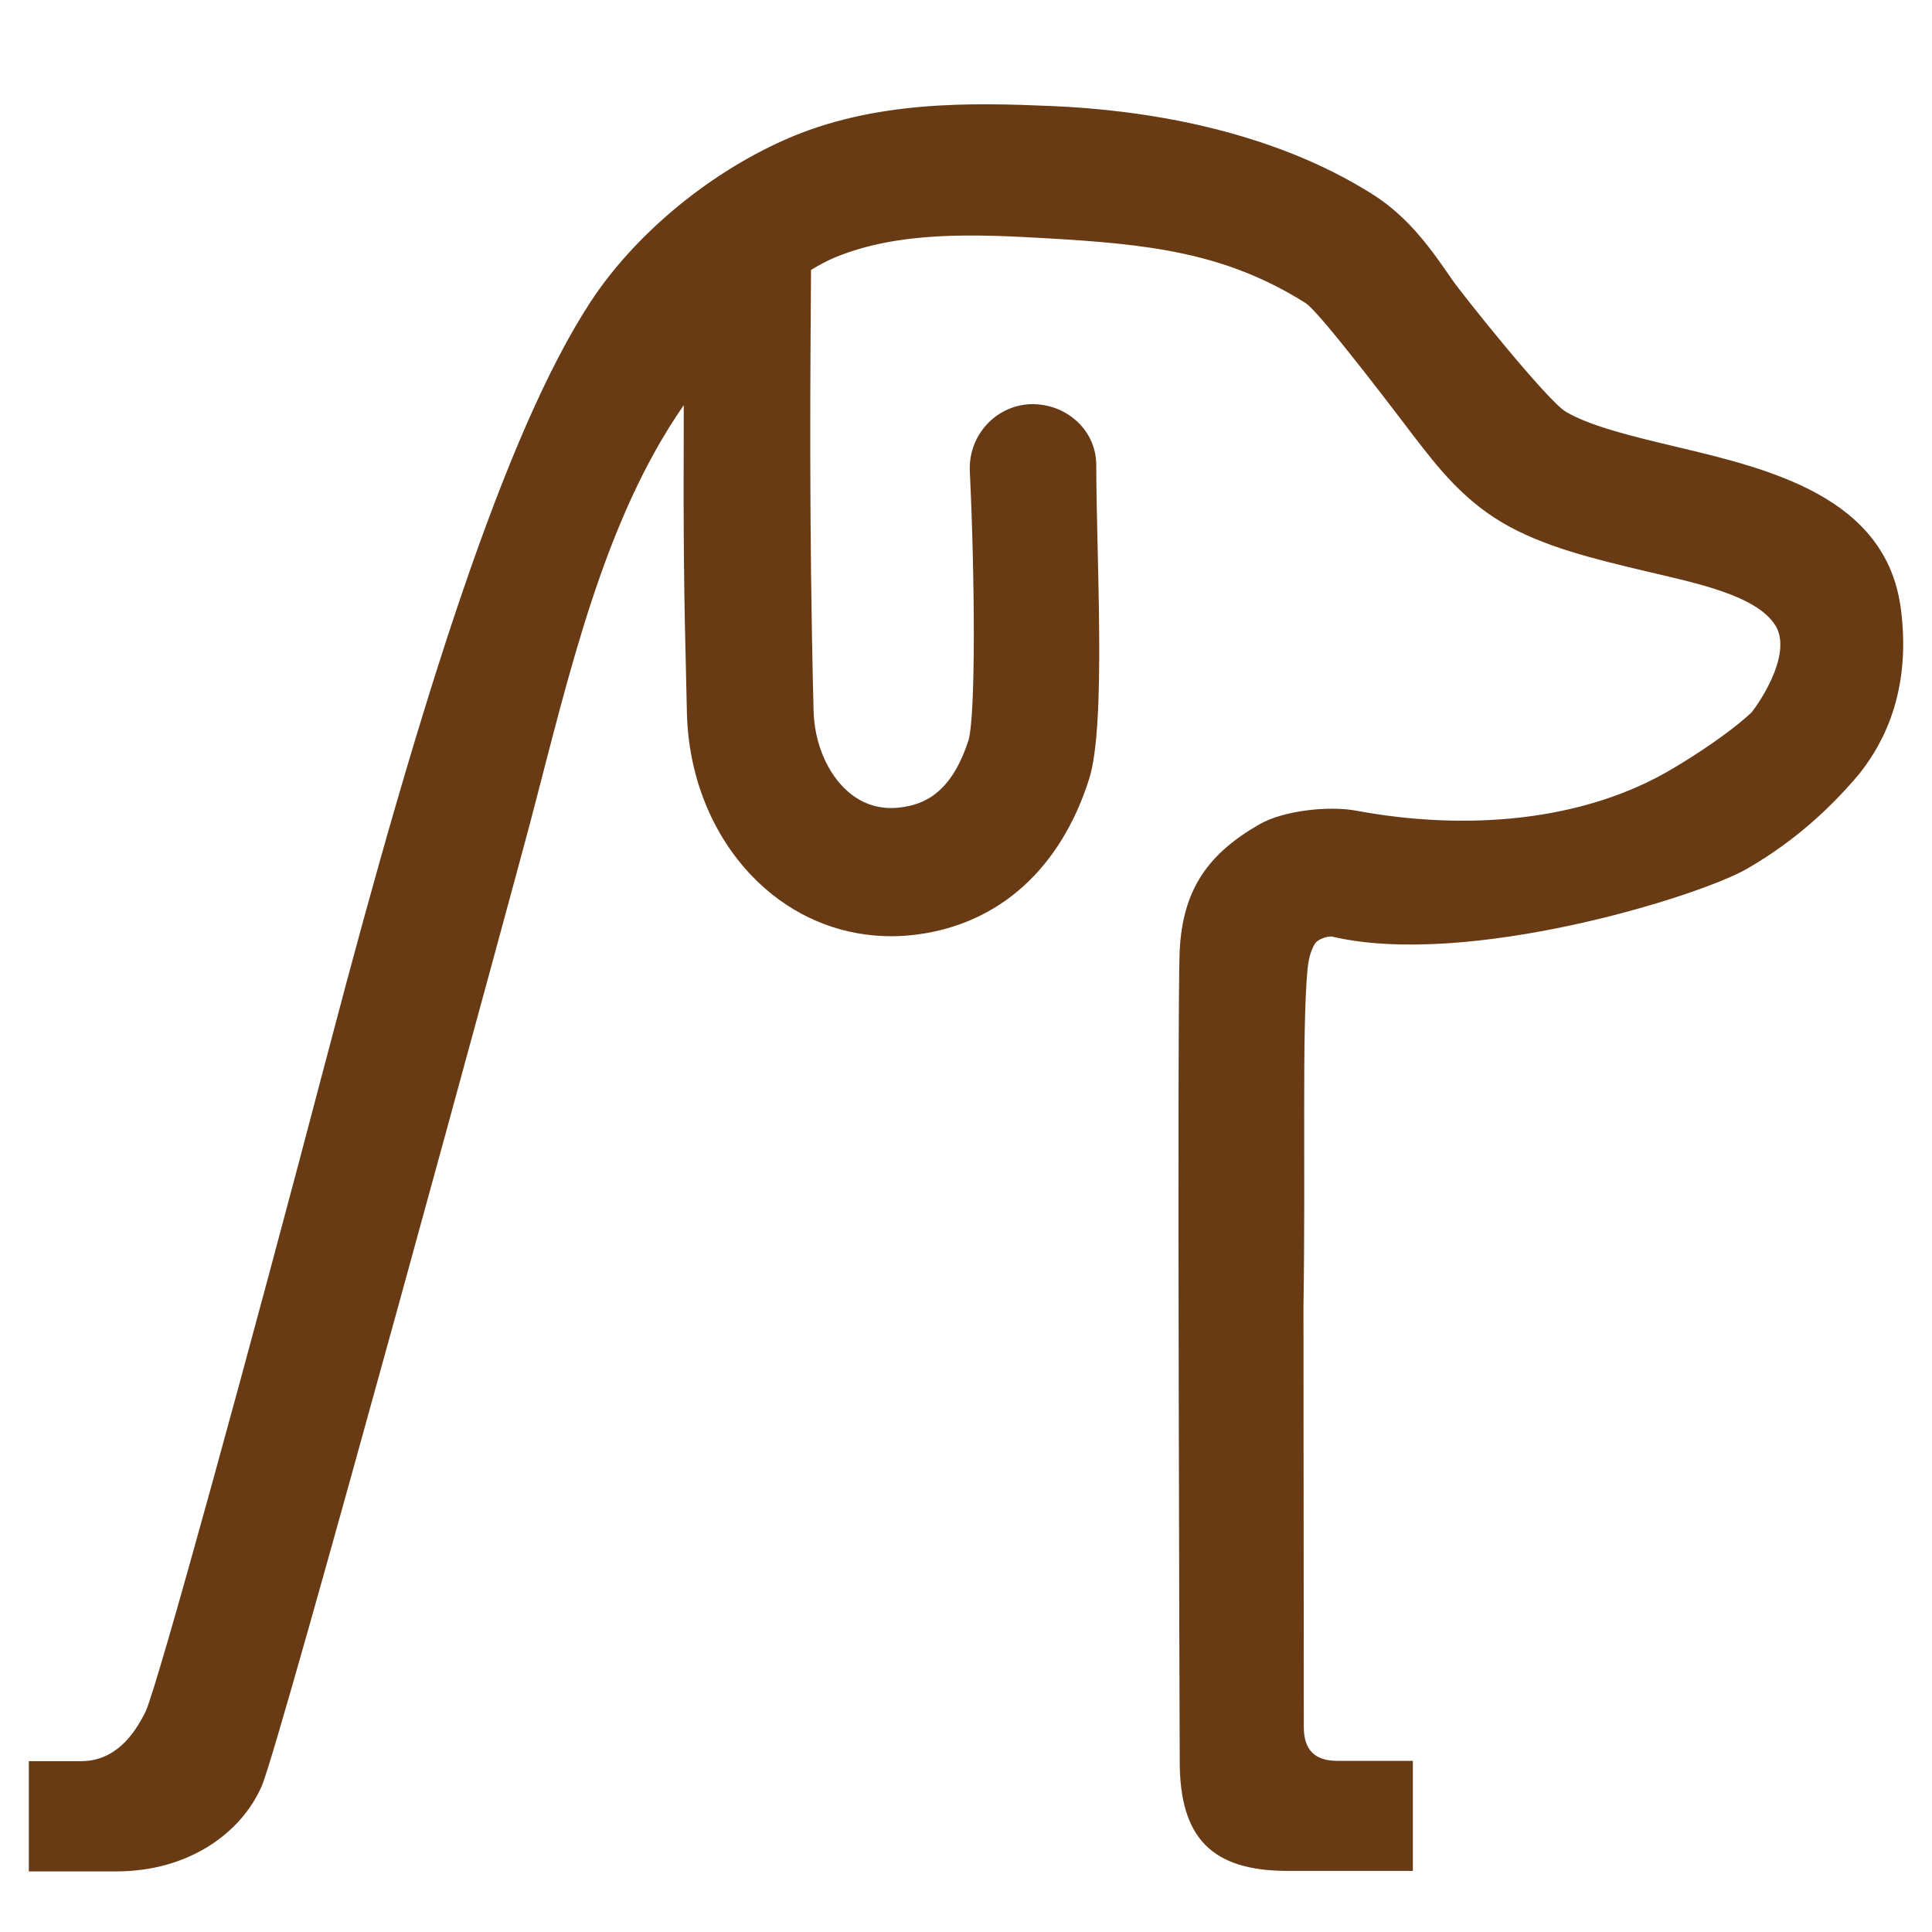
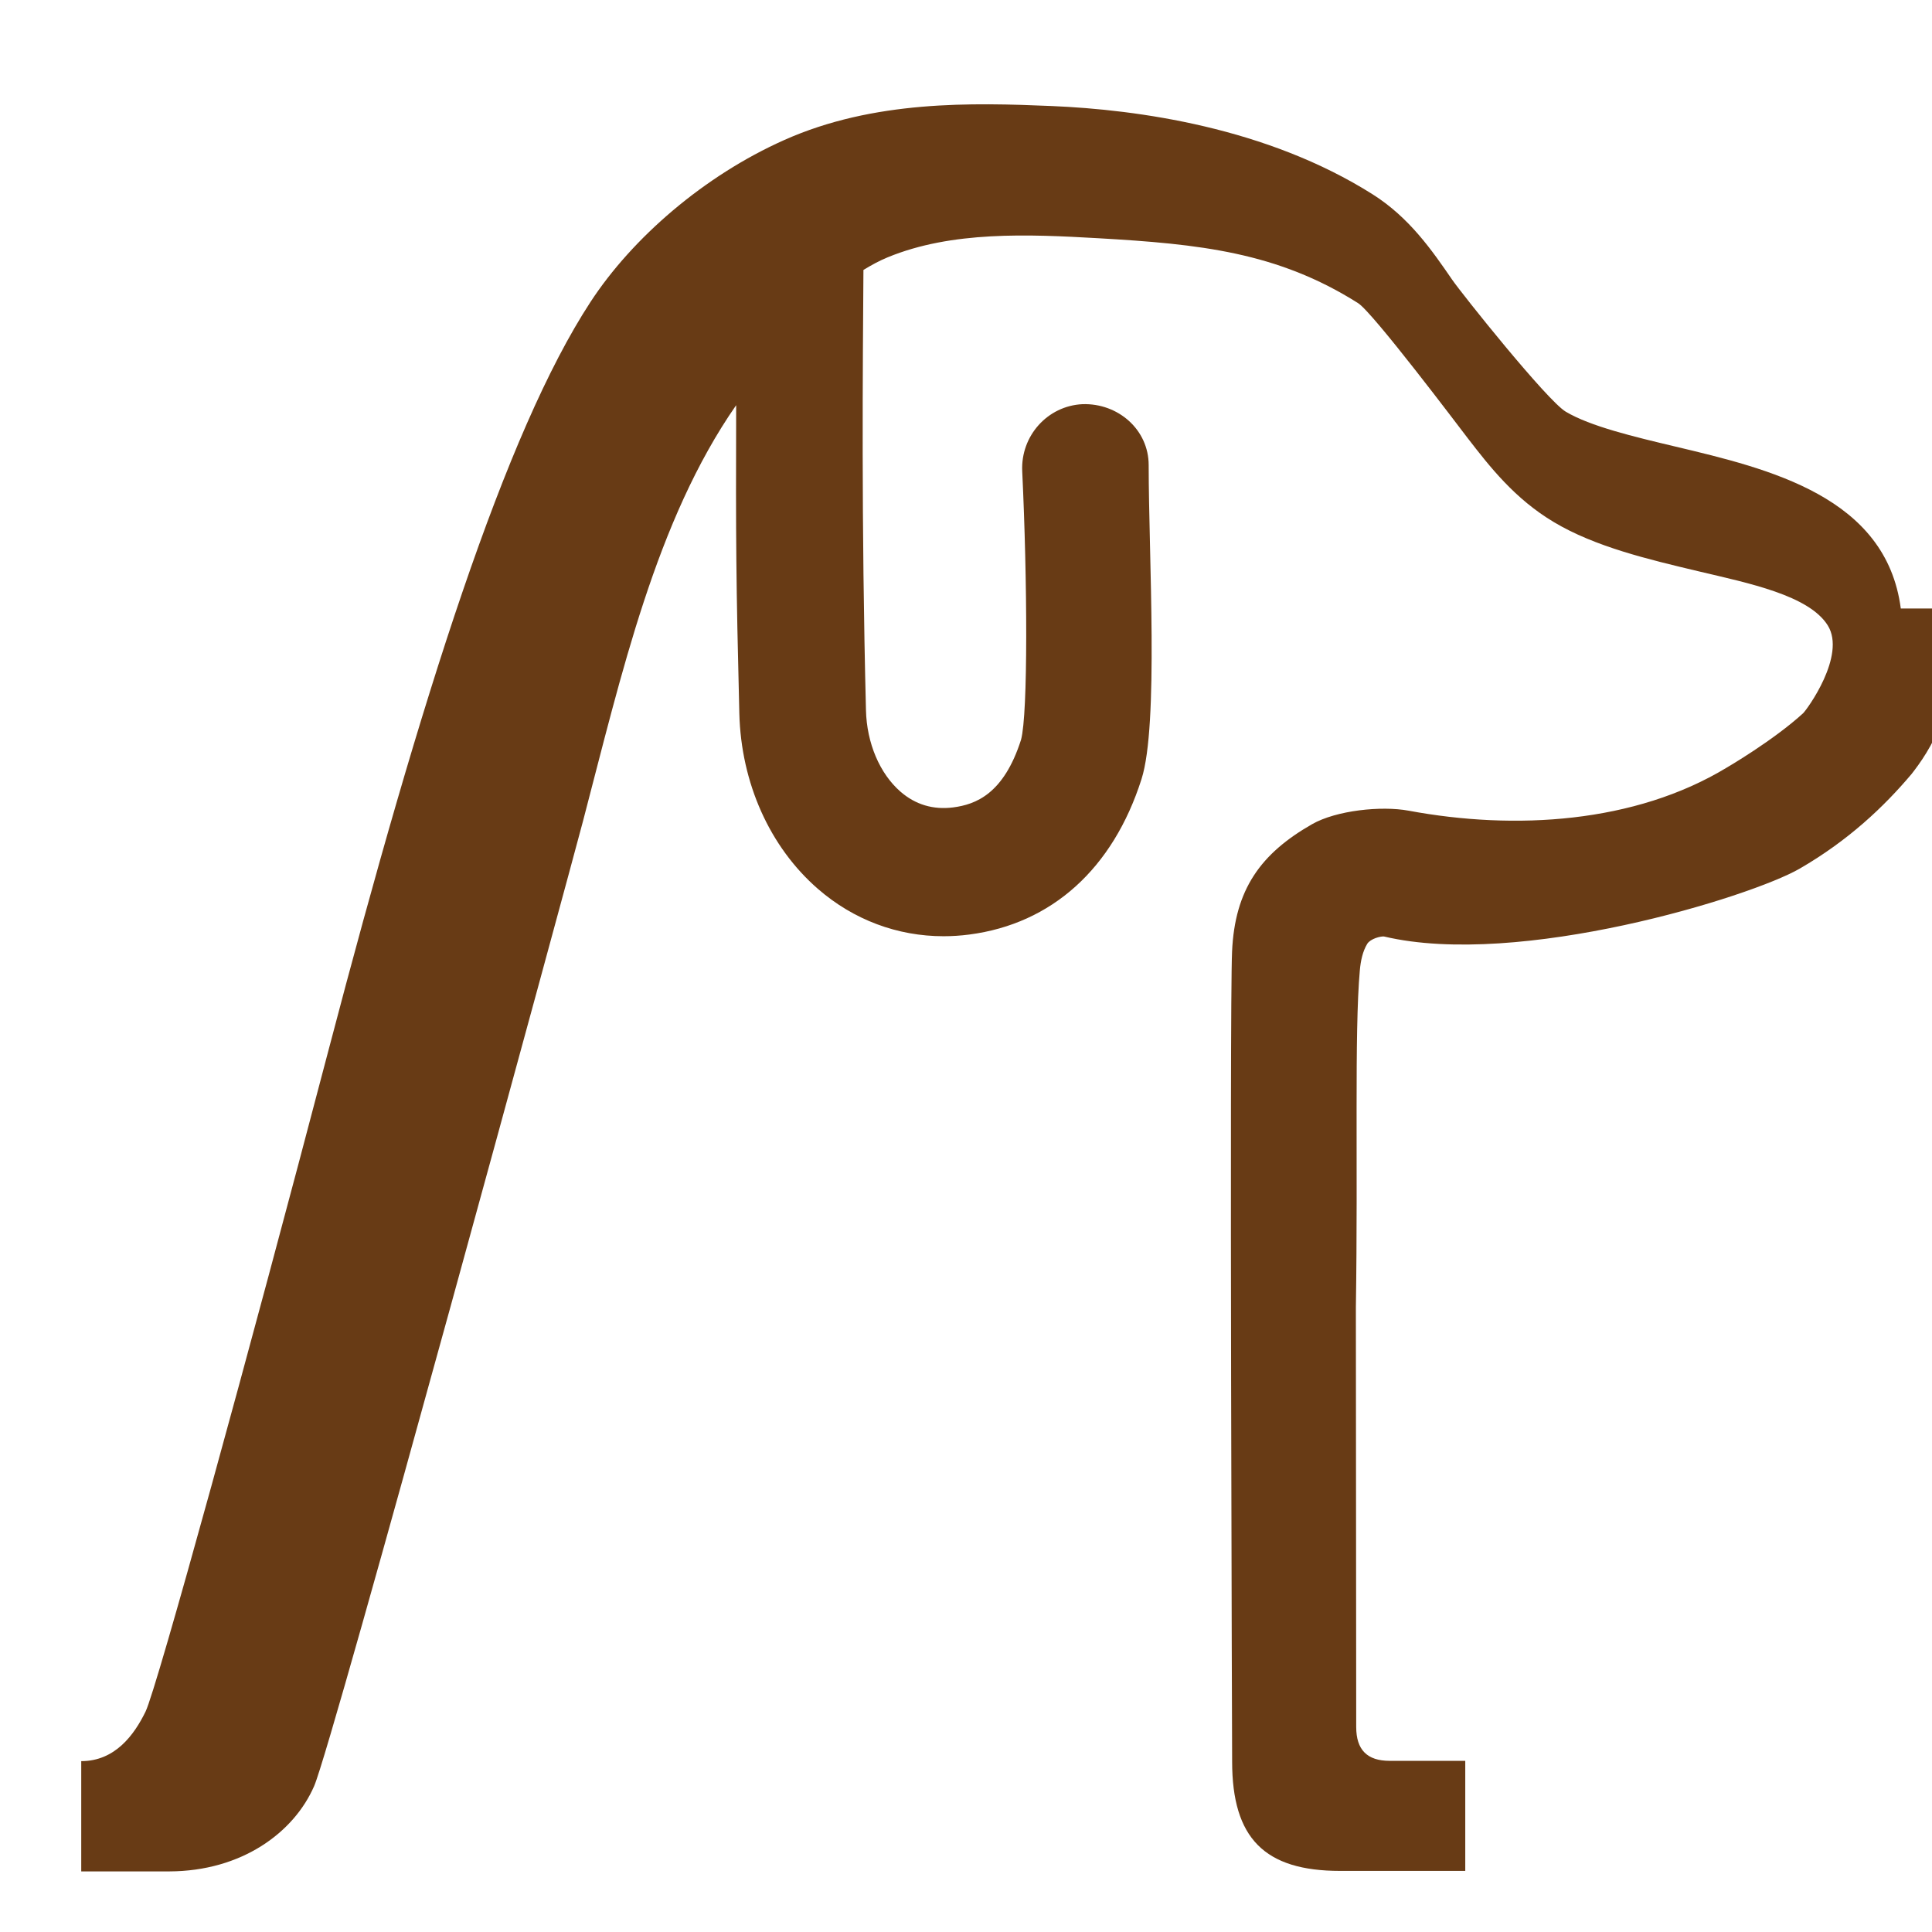
<svg xmlns="http://www.w3.org/2000/svg" version="1.1" width="512" height="512">
  <svg id="SvgjsSvg1011" data-name="Ebene 1" viewBox="0 0 512 512">
    <defs>
      <style>
      .uuid-e6309882-cf1d-49f3-b66c-f0232be8fc52 {
        fill: #683b15;
      }
    </style>
    </defs>
-     <path class="uuid-e6309882-cf1d-49f3-b66c-f0232be8fc52" d="M503.73,161.26c-3.87-29.65-34.87-37.01-59.76-42.92-11.05-2.63-22.48-5.34-29.03-9.24-4.96-2.96-27.58-31.3-30.11-34.99-5.3-7.71-11.31-16.44-21.05-22.6-28.06-17.74-62.3-22.45-85.03-23.41-21.13-.89-47.18-1.59-70.94,9.02-21.21,9.46-40.19,25.88-51.32,42.9-22.55,34.49-44.72,104.15-69.39,198.14-21.18,80.71-45.54,169.31-48.53,175.44-2.99,6.13-8.05,13.12-17.04,13.12H7.64v29.22h23.35c19.19-.06,33.04-10.31,38.38-22.63,4.91-11.34,67.63-241.94,71.23-255.66,10.23-38.99,19.31-79.65,40.6-110.27-.1,36.45-.04,46.19.84,81.67.46,18.46,8.06,35.43,20.87,46.55,9.43,8.18,21.04,12.51,33.26,12.51,2.26,0,4.54-.15,6.83-.45,21.86-2.85,38.07-17.48,45.62-41.18,4.6-14.4,1.9-59.23,1.9-83.22,0-9.38-8.09-16.47-17.56-16.15-9.25.45-16.39,8.41-15.95,17.78,1.37,28.77,1.55,64.26-.31,71.14-4.6,14.41-12.03,17.16-17.98,17.94-5.28.68-9.99-.72-13.96-4.16-5.52-4.8-8.95-12.88-9.16-21.61-1.26-50.32-.83-91.9-.67-116.66,2.07-1.27,4.19-2.43,6.4-3.34,17-7.02,37.29-6.13,55.78-5.07,26.85,1.54,47.51,3.67,68.9,17.2,3.92,2.46,26.73,32.76,29.04,35.76,5.82,7.53,12.43,16.06,22.86,22.28,10.94,6.53,24.9,9.84,38.41,13.05,13.26,3.14,29.17,6.35,34.16,14.31,4.99,7.97-5.57,22.42-6.55,23.31-7.92,7.23-20.21,14.38-20.21,14.38-24.35,14.76-56.12,16.67-84.3,11.42-7.26-1.35-19.2-.07-25.58,3.57-13.64,7.79-20.5,17.28-21.22,33.81-.7,15.85.02,214.61.02,214.61,0,20.32,8.57,28.98,28.63,28.98h33.15v-29.17h-20.05c-5.96,0-8.85-2.93-8.85-8.96l-.09-111.19c.59-38.68-.43-72.79,1.05-89.34.23-2.58.76-5.04,1.97-7.04.89-1.37,3.57-2.03,4.44-1.93,35.79,8.48,97.23-10.51,110.13-17.97,12.91-7.46,22.39-16.44,29.7-25.12,4.06-5.22,14.27-19.08,11.02-43.83Z" />
+     <path class="uuid-e6309882-cf1d-49f3-b66c-f0232be8fc52" d="M503.73,161.26c-3.87-29.65-34.87-37.01-59.76-42.92-11.05-2.63-22.48-5.34-29.03-9.24-4.96-2.96-27.58-31.3-30.11-34.99-5.3-7.71-11.31-16.44-21.05-22.6-28.06-17.74-62.3-22.45-85.03-23.41-21.13-.89-47.18-1.59-70.94,9.02-21.21,9.46-40.19,25.88-51.32,42.9-22.55,34.49-44.72,104.15-69.39,198.14-21.18,80.71-45.54,169.31-48.53,175.44-2.99,6.13-8.05,13.12-17.04,13.12v29.22h23.35c19.19-.06,33.04-10.31,38.38-22.63,4.91-11.34,67.63-241.94,71.23-255.66,10.23-38.99,19.31-79.65,40.6-110.27-.1,36.45-.04,46.19.84,81.67.46,18.46,8.06,35.43,20.87,46.55,9.43,8.18,21.04,12.51,33.26,12.51,2.26,0,4.54-.15,6.83-.45,21.86-2.85,38.07-17.48,45.62-41.18,4.6-14.4,1.9-59.23,1.9-83.22,0-9.38-8.09-16.47-17.56-16.15-9.25.45-16.39,8.41-15.95,17.78,1.37,28.77,1.55,64.26-.31,71.14-4.6,14.41-12.03,17.16-17.98,17.94-5.28.68-9.99-.72-13.96-4.16-5.52-4.8-8.95-12.88-9.16-21.61-1.26-50.32-.83-91.9-.67-116.66,2.07-1.27,4.19-2.43,6.4-3.34,17-7.02,37.29-6.13,55.78-5.07,26.85,1.54,47.51,3.67,68.9,17.2,3.92,2.46,26.73,32.76,29.04,35.76,5.82,7.53,12.43,16.06,22.86,22.28,10.94,6.53,24.9,9.84,38.41,13.05,13.26,3.14,29.17,6.35,34.16,14.31,4.99,7.97-5.57,22.42-6.55,23.31-7.92,7.23-20.21,14.38-20.21,14.38-24.35,14.76-56.12,16.67-84.3,11.42-7.26-1.35-19.2-.07-25.58,3.57-13.64,7.79-20.5,17.28-21.22,33.81-.7,15.85.02,214.61.02,214.61,0,20.32,8.57,28.98,28.63,28.98h33.15v-29.17h-20.05c-5.96,0-8.85-2.93-8.85-8.96l-.09-111.19c.59-38.68-.43-72.79,1.05-89.34.23-2.58.76-5.04,1.97-7.04.89-1.37,3.57-2.03,4.44-1.93,35.79,8.48,97.23-10.51,110.13-17.97,12.91-7.46,22.39-16.44,29.7-25.12,4.06-5.22,14.27-19.08,11.02-43.83Z" />
  </svg>
  <style>@media (prefers-color-scheme: light) { :root { filter: none; } }
@media (prefers-color-scheme: dark) { :root { filter: none; } }
</style>
</svg>